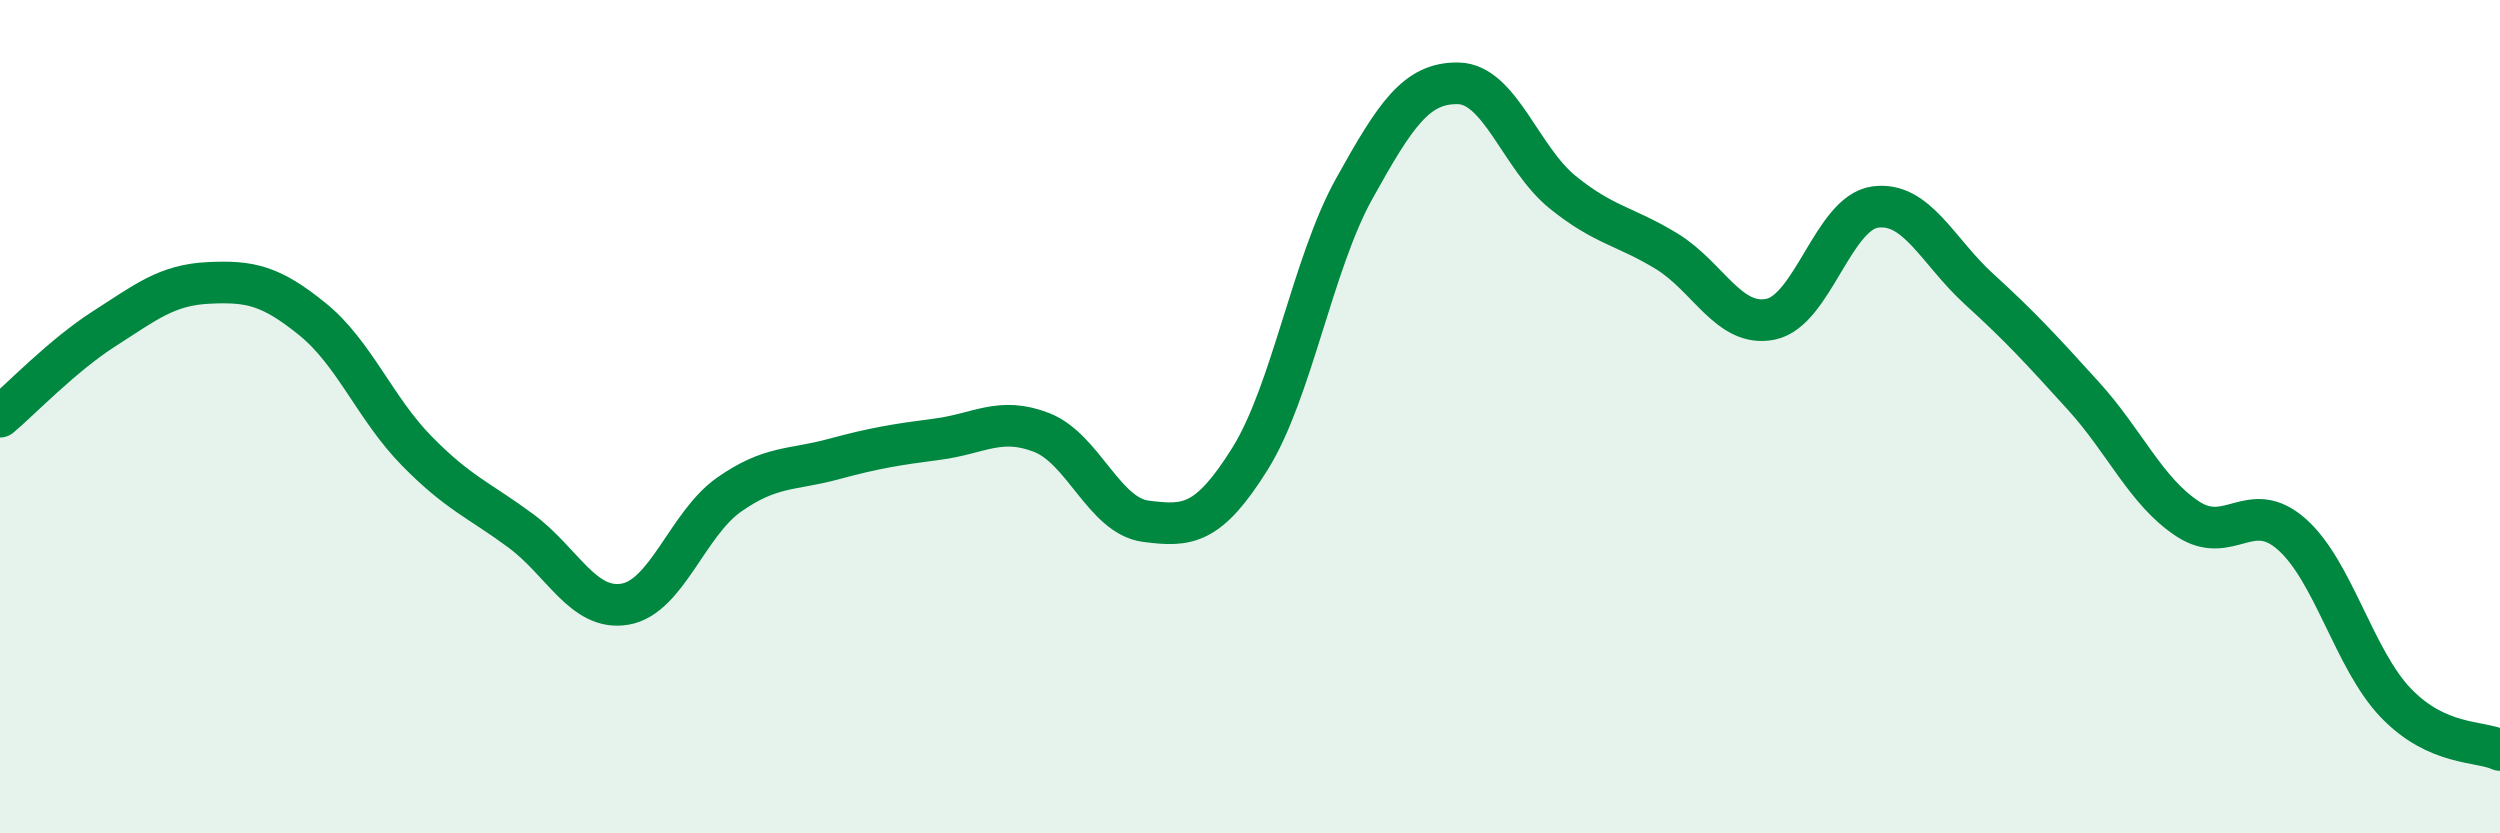
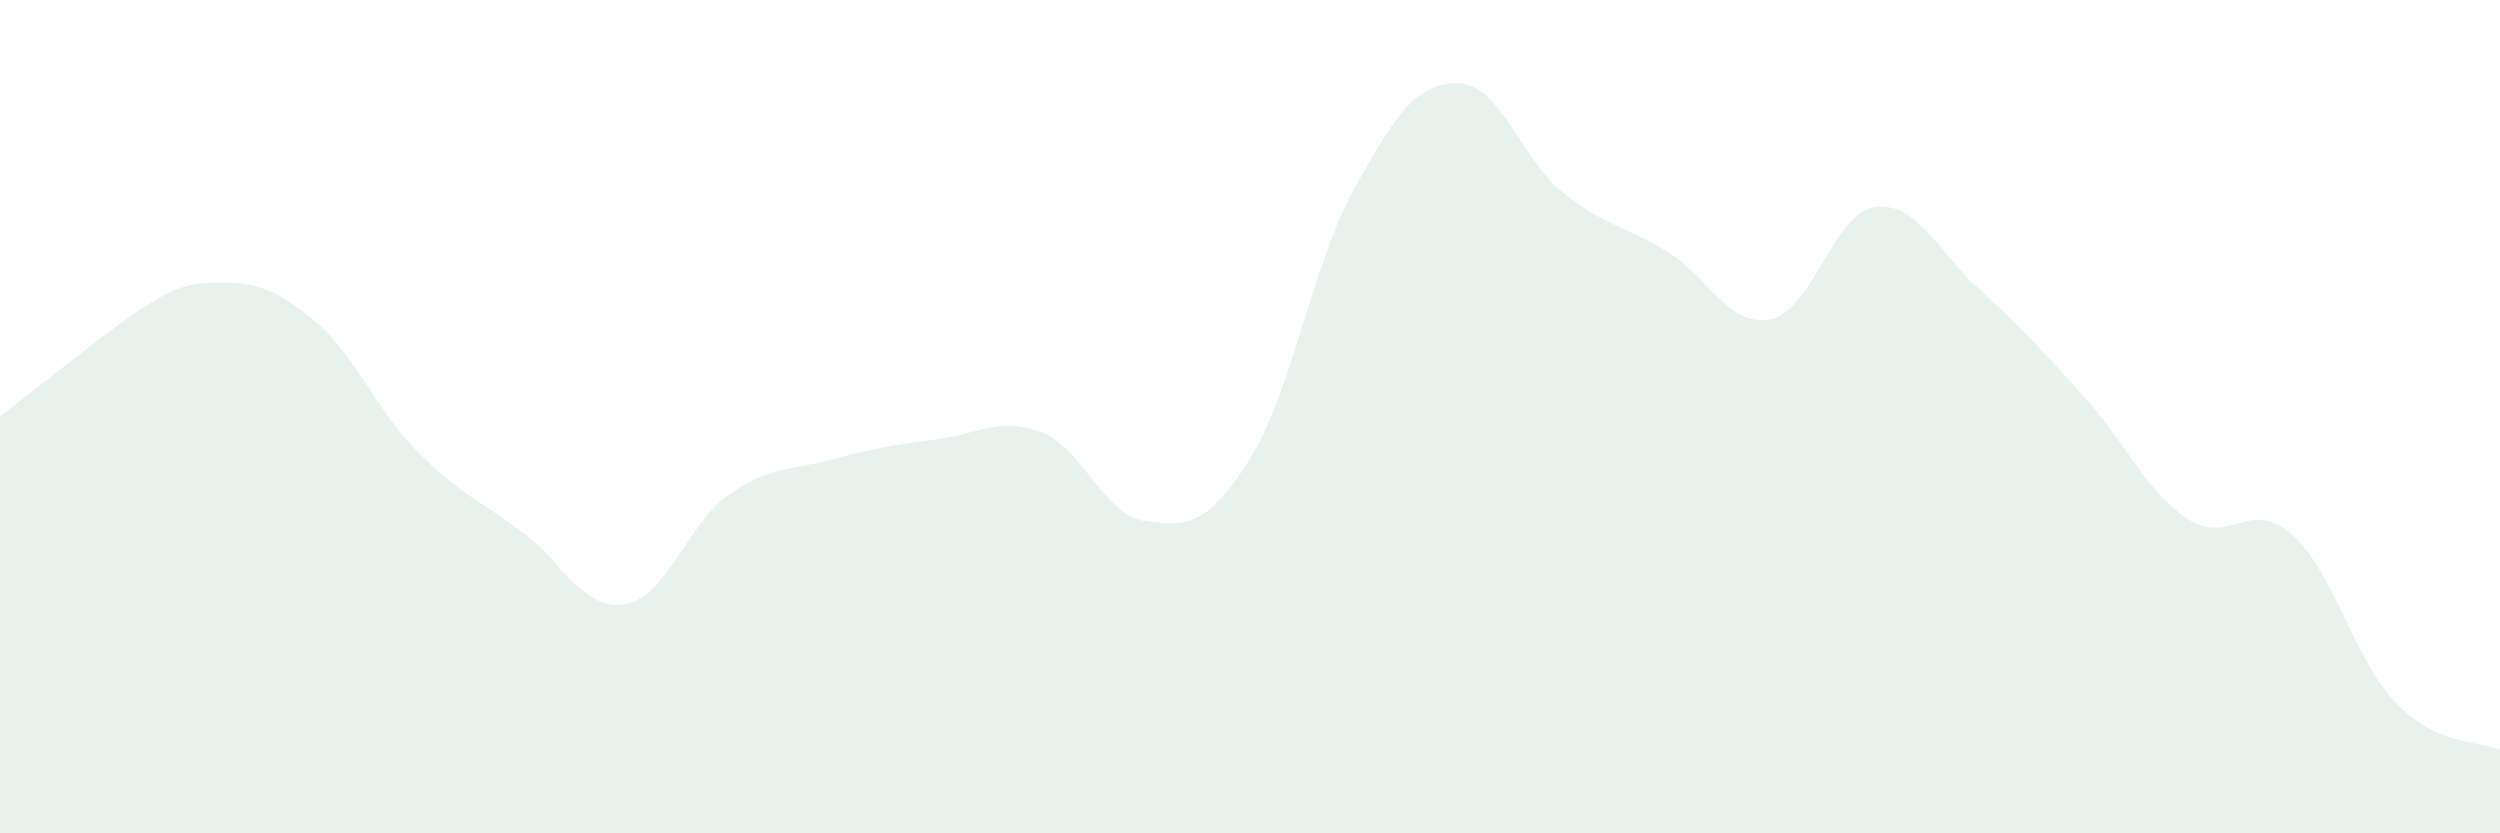
<svg xmlns="http://www.w3.org/2000/svg" width="60" height="20" viewBox="0 0 60 20">
-   <path d="M 0,10 C 0.5,9.58 1.5,8.53 2.5,7.89 C 3.5,7.25 4,6.84 5,6.79 C 6,6.74 6.5,6.85 7.5,7.66 C 8.5,8.47 9,9.8 10,10.82 C 11,11.84 11.5,12 12.5,12.74 C 13.5,13.48 14,14.67 15,14.5 C 16,14.33 16.5,12.57 17.5,11.87 C 18.5,11.17 19,11.29 20,11.02 C 21,10.75 21.5,10.67 22.5,10.54 C 23.5,10.41 24,9.99 25,10.38 C 26,10.77 26.5,12.38 27.5,12.51 C 28.5,12.64 29,12.61 30,11.01 C 31,9.41 31.5,6.33 32.5,4.53 C 33.5,2.73 34,1.98 35,2 C 36,2.02 36.5,3.8 37.5,4.61 C 38.5,5.42 39,5.42 40,6.03 C 41,6.64 41.5,7.87 42.5,7.66 C 43.5,7.45 44,5.11 45,4.97 C 46,4.83 46.5,6.03 47.5,6.94 C 48.5,7.85 49,8.4 50,9.5 C 51,10.6 51.5,11.79 52.5,12.45 C 53.5,13.11 54,11.94 55,12.82 C 56,13.7 56.5,15.83 57.5,16.87 C 58.5,17.91 59.5,17.77 60,18L60 20L0 20Z" fill="#008740" opacity="0.1" stroke-linecap="round" stroke-linejoin="round" />
-   <path d="M 0,10 C 0.5,9.58 1.5,8.53 2.5,7.89 C 3.5,7.25 4,6.84 5,6.79 C 6,6.74 6.5,6.85 7.5,7.66 C 8.5,8.47 9,9.8 10,10.82 C 11,11.84 11.5,12 12.5,12.74 C 13.5,13.48 14,14.67 15,14.5 C 16,14.33 16.5,12.57 17.5,11.87 C 18.5,11.17 19,11.29 20,11.02 C 21,10.75 21.5,10.67 22.5,10.54 C 23.5,10.41 24,9.99 25,10.38 C 26,10.77 26.5,12.38 27.5,12.51 C 28.5,12.64 29,12.61 30,11.01 C 31,9.41 31.5,6.33 32.5,4.53 C 33.5,2.73 34,1.98 35,2 C 36,2.02 36.5,3.8 37.5,4.61 C 38.5,5.42 39,5.42 40,6.03 C 41,6.64 41.5,7.87 42.5,7.66 C 43.5,7.45 44,5.11 45,4.97 C 46,4.83 46.5,6.03 47.5,6.94 C 48.5,7.85 49,8.4 50,9.5 C 51,10.6 51.5,11.79 52.5,12.45 C 53.5,13.11 54,11.94 55,12.82 C 56,13.7 56.5,15.83 57.5,16.87 C 58.5,17.91 59.5,17.77 60,18" stroke="#008740" stroke-width="1" fill="none" stroke-linecap="round" stroke-linejoin="round" />
+   <path d="M 0,10 C 3.5,7.25 4,6.84 5,6.79 C 6,6.74 6.5,6.85 7.5,7.66 C 8.5,8.47 9,9.8 10,10.82 C 11,11.84 11.5,12 12.5,12.74 C 13.5,13.48 14,14.67 15,14.5 C 16,14.33 16.5,12.57 17.5,11.87 C 18.5,11.17 19,11.29 20,11.02 C 21,10.75 21.5,10.67 22.5,10.54 C 23.5,10.41 24,9.99 25,10.38 C 26,10.77 26.5,12.38 27.5,12.51 C 28.5,12.64 29,12.61 30,11.01 C 31,9.41 31.5,6.33 32.5,4.53 C 33.5,2.73 34,1.98 35,2 C 36,2.02 36.5,3.8 37.5,4.61 C 38.5,5.42 39,5.42 40,6.03 C 41,6.64 41.5,7.87 42.5,7.66 C 43.5,7.45 44,5.11 45,4.97 C 46,4.83 46.5,6.03 47.5,6.94 C 48.5,7.85 49,8.4 50,9.5 C 51,10.6 51.5,11.79 52.5,12.45 C 53.5,13.11 54,11.94 55,12.82 C 56,13.7 56.5,15.83 57.5,16.87 C 58.5,17.91 59.5,17.77 60,18L60 20L0 20Z" fill="#008740" opacity="0.1" stroke-linecap="round" stroke-linejoin="round" />
</svg>